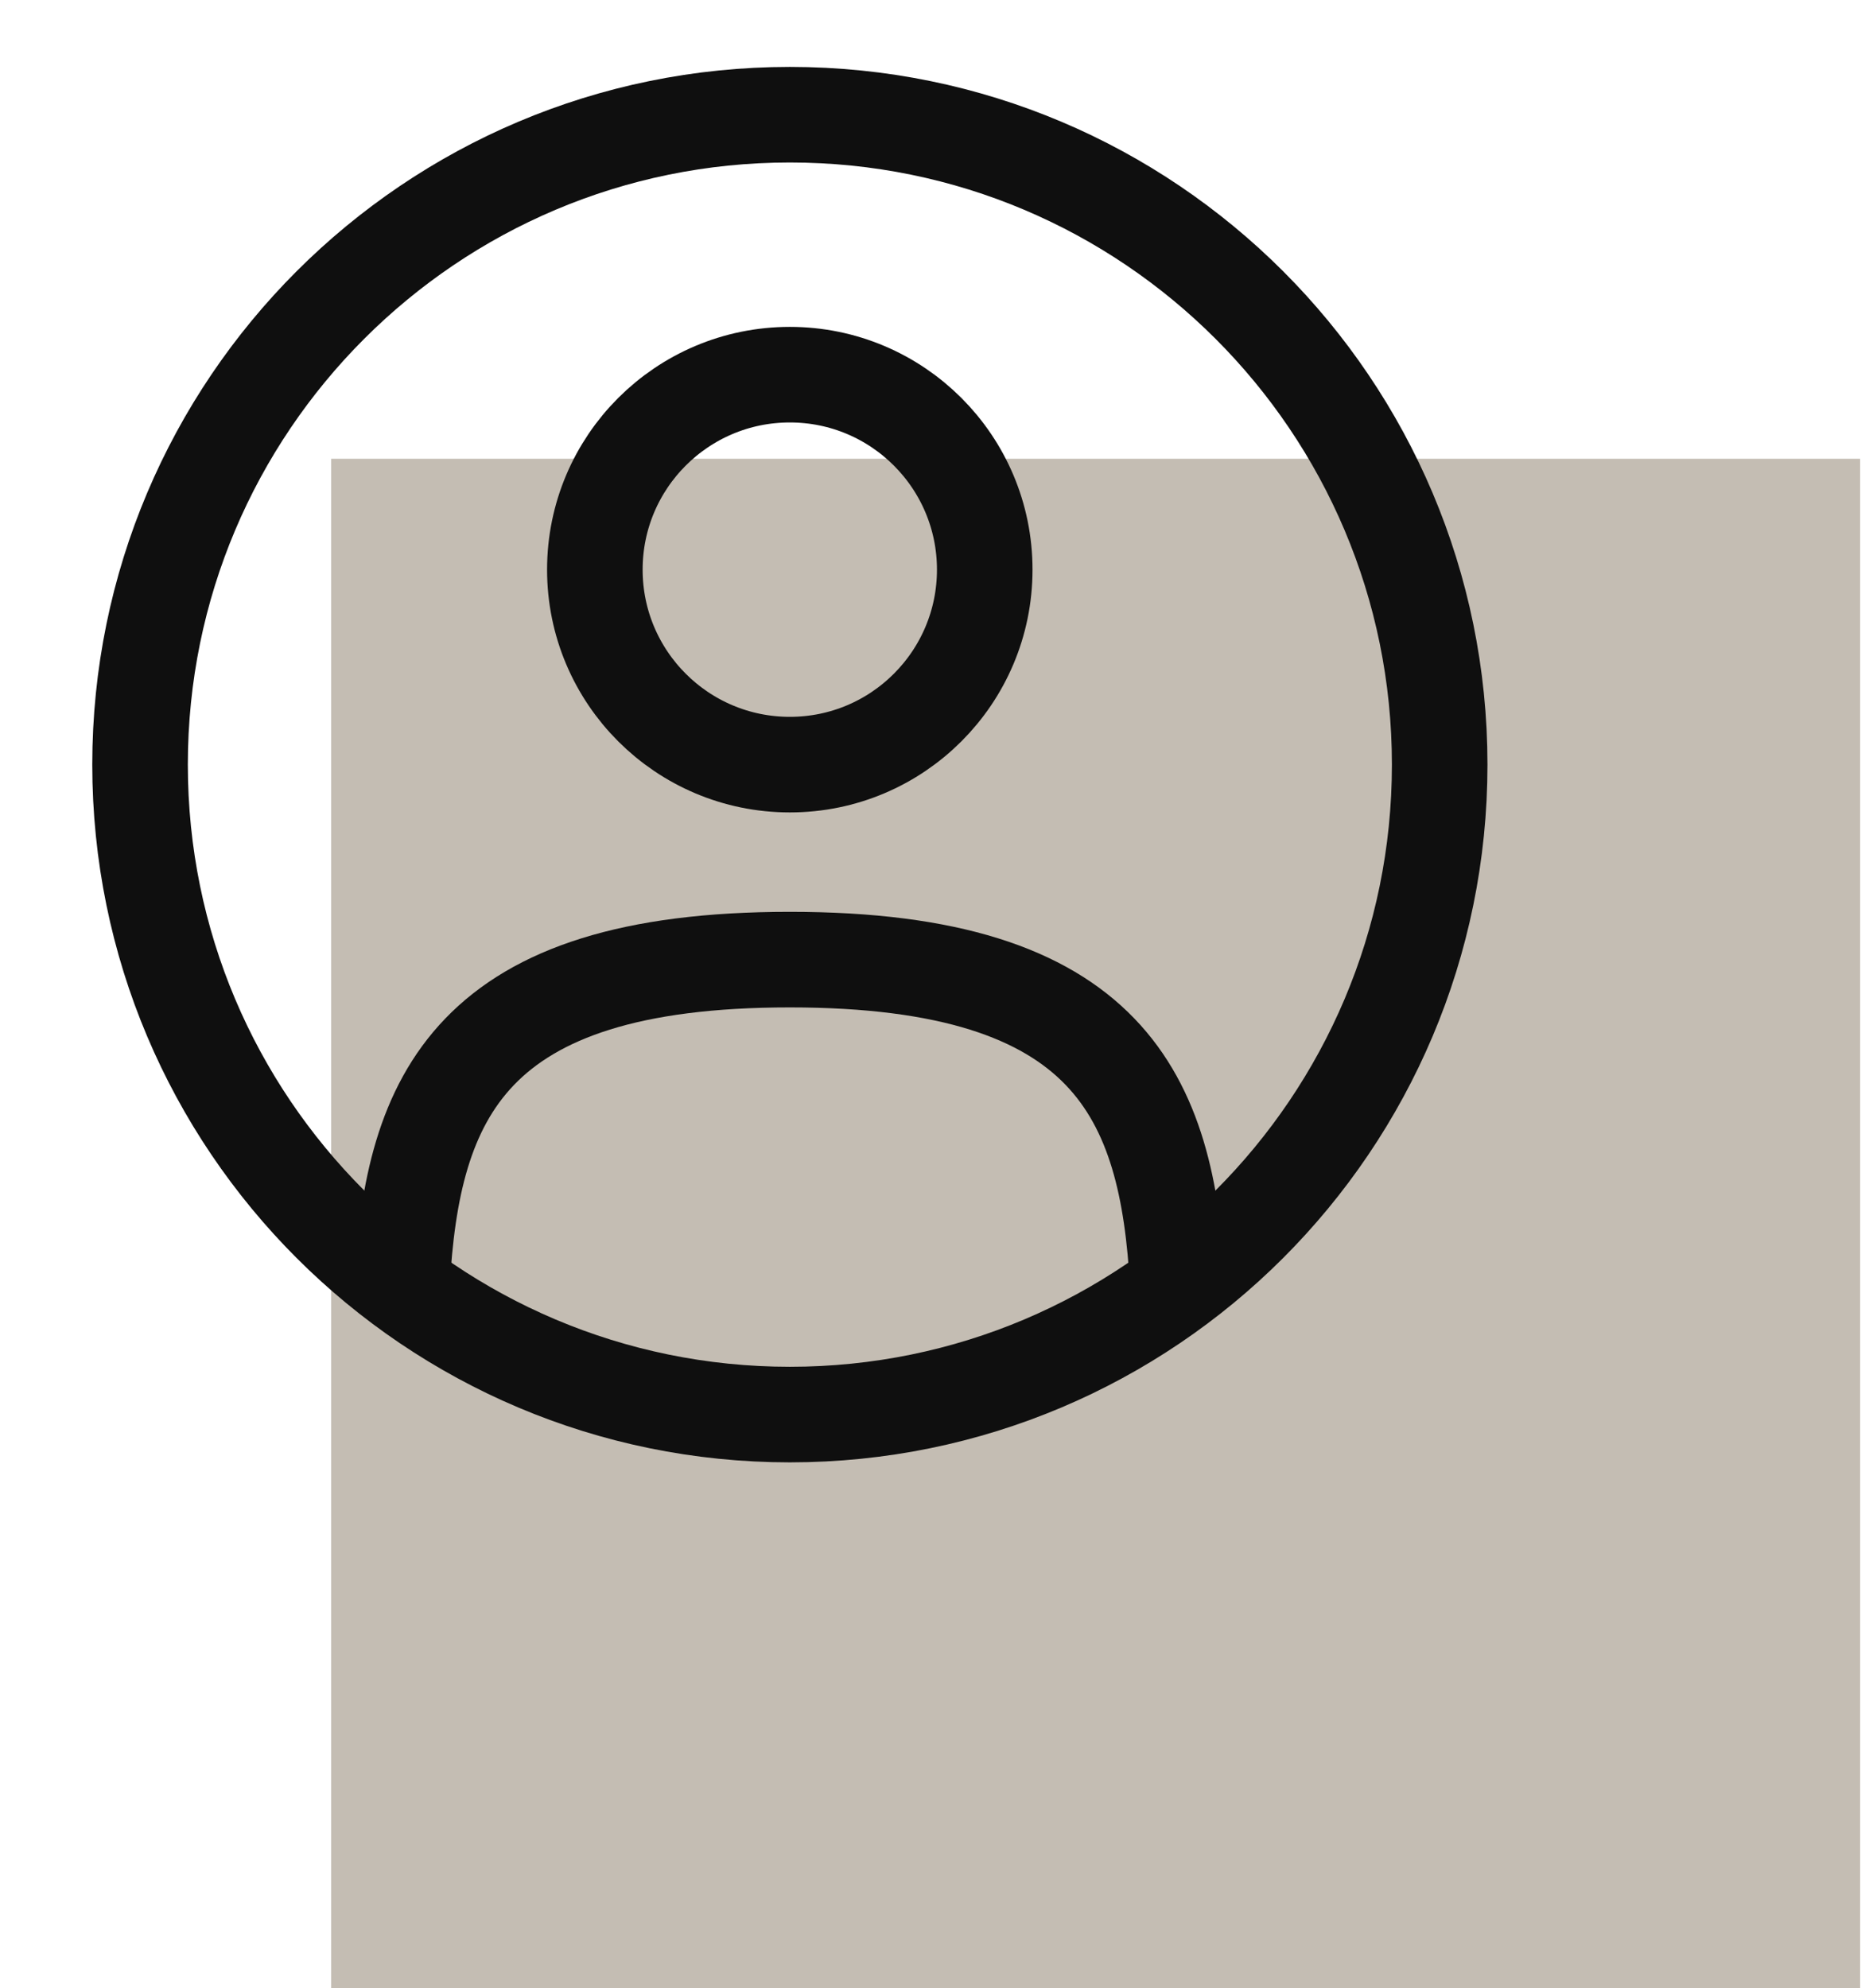
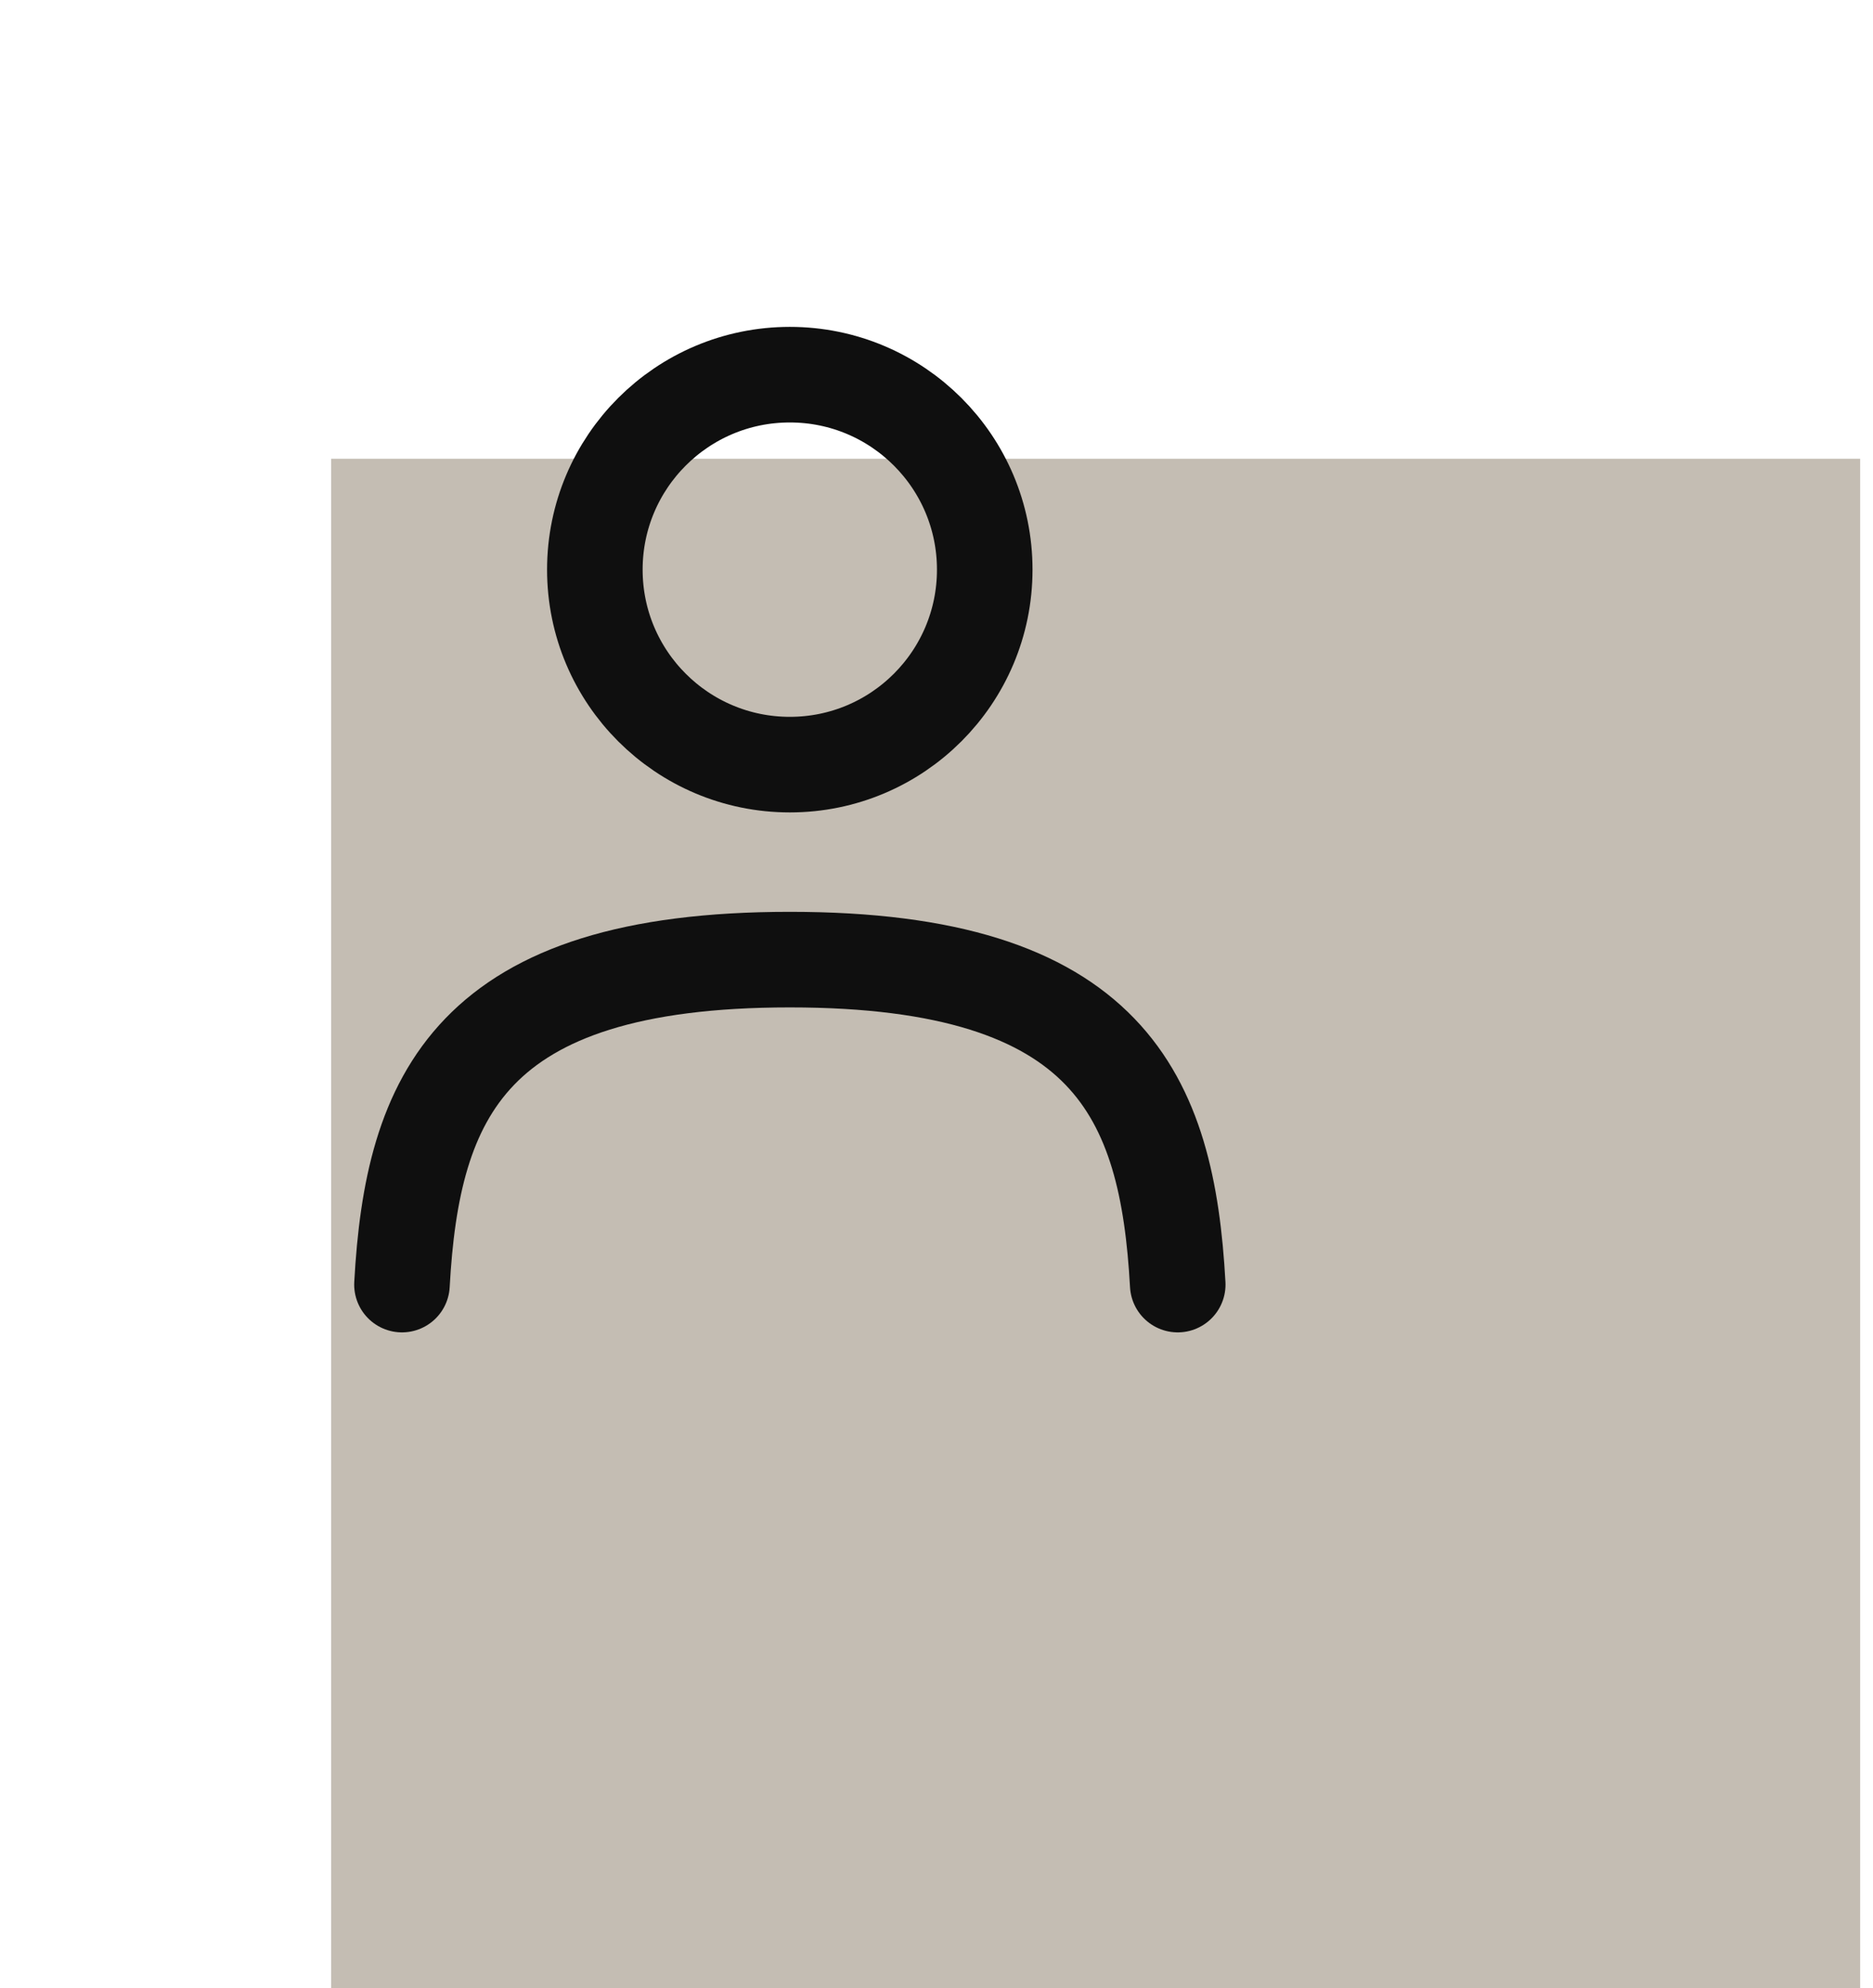
<svg xmlns="http://www.w3.org/2000/svg" width="49" height="52" viewBox="0 0 49 52" fill="none">
  <rect width="40" height="40" transform="translate(8.664 12)" fill="#C4BDB3" />
-   <path d="M20.663 20C23.479 20 25.762 17.717 25.762 14.9C25.762 12.083 23.479 9.8 20.663 9.8C17.846 9.8 15.562 12.083 15.562 14.9C15.562 17.717 17.846 20 20.663 20Z" stroke="#0F0F0F" stroke-width="2.5" />
-   <path d="M20.664 37C30.053 37 37.664 29.389 37.664 20C37.664 10.611 30.053 3 20.664 3C11.275 3 3.664 10.611 3.664 20C3.664 29.389 11.275 37 20.664 37Z" stroke="#0F0F0F" stroke-width="2.5" />
+   <path d="M20.663 20C23.479 20 25.762 17.717 25.762 14.9C25.762 12.083 23.479 9.8 20.663 9.8C17.846 9.8 15.562 12.083 15.562 14.9C15.562 17.717 17.846 20 20.663 20" stroke="#0F0F0F" stroke-width="2.5" />
  <path d="M30.811 33.6C30.54 28.684 29.035 25.1 20.663 25.1C12.291 25.1 10.786 28.684 10.516 33.6" stroke="#0F0F0F" stroke-width="2.5" stroke-linecap="round" />
</svg>